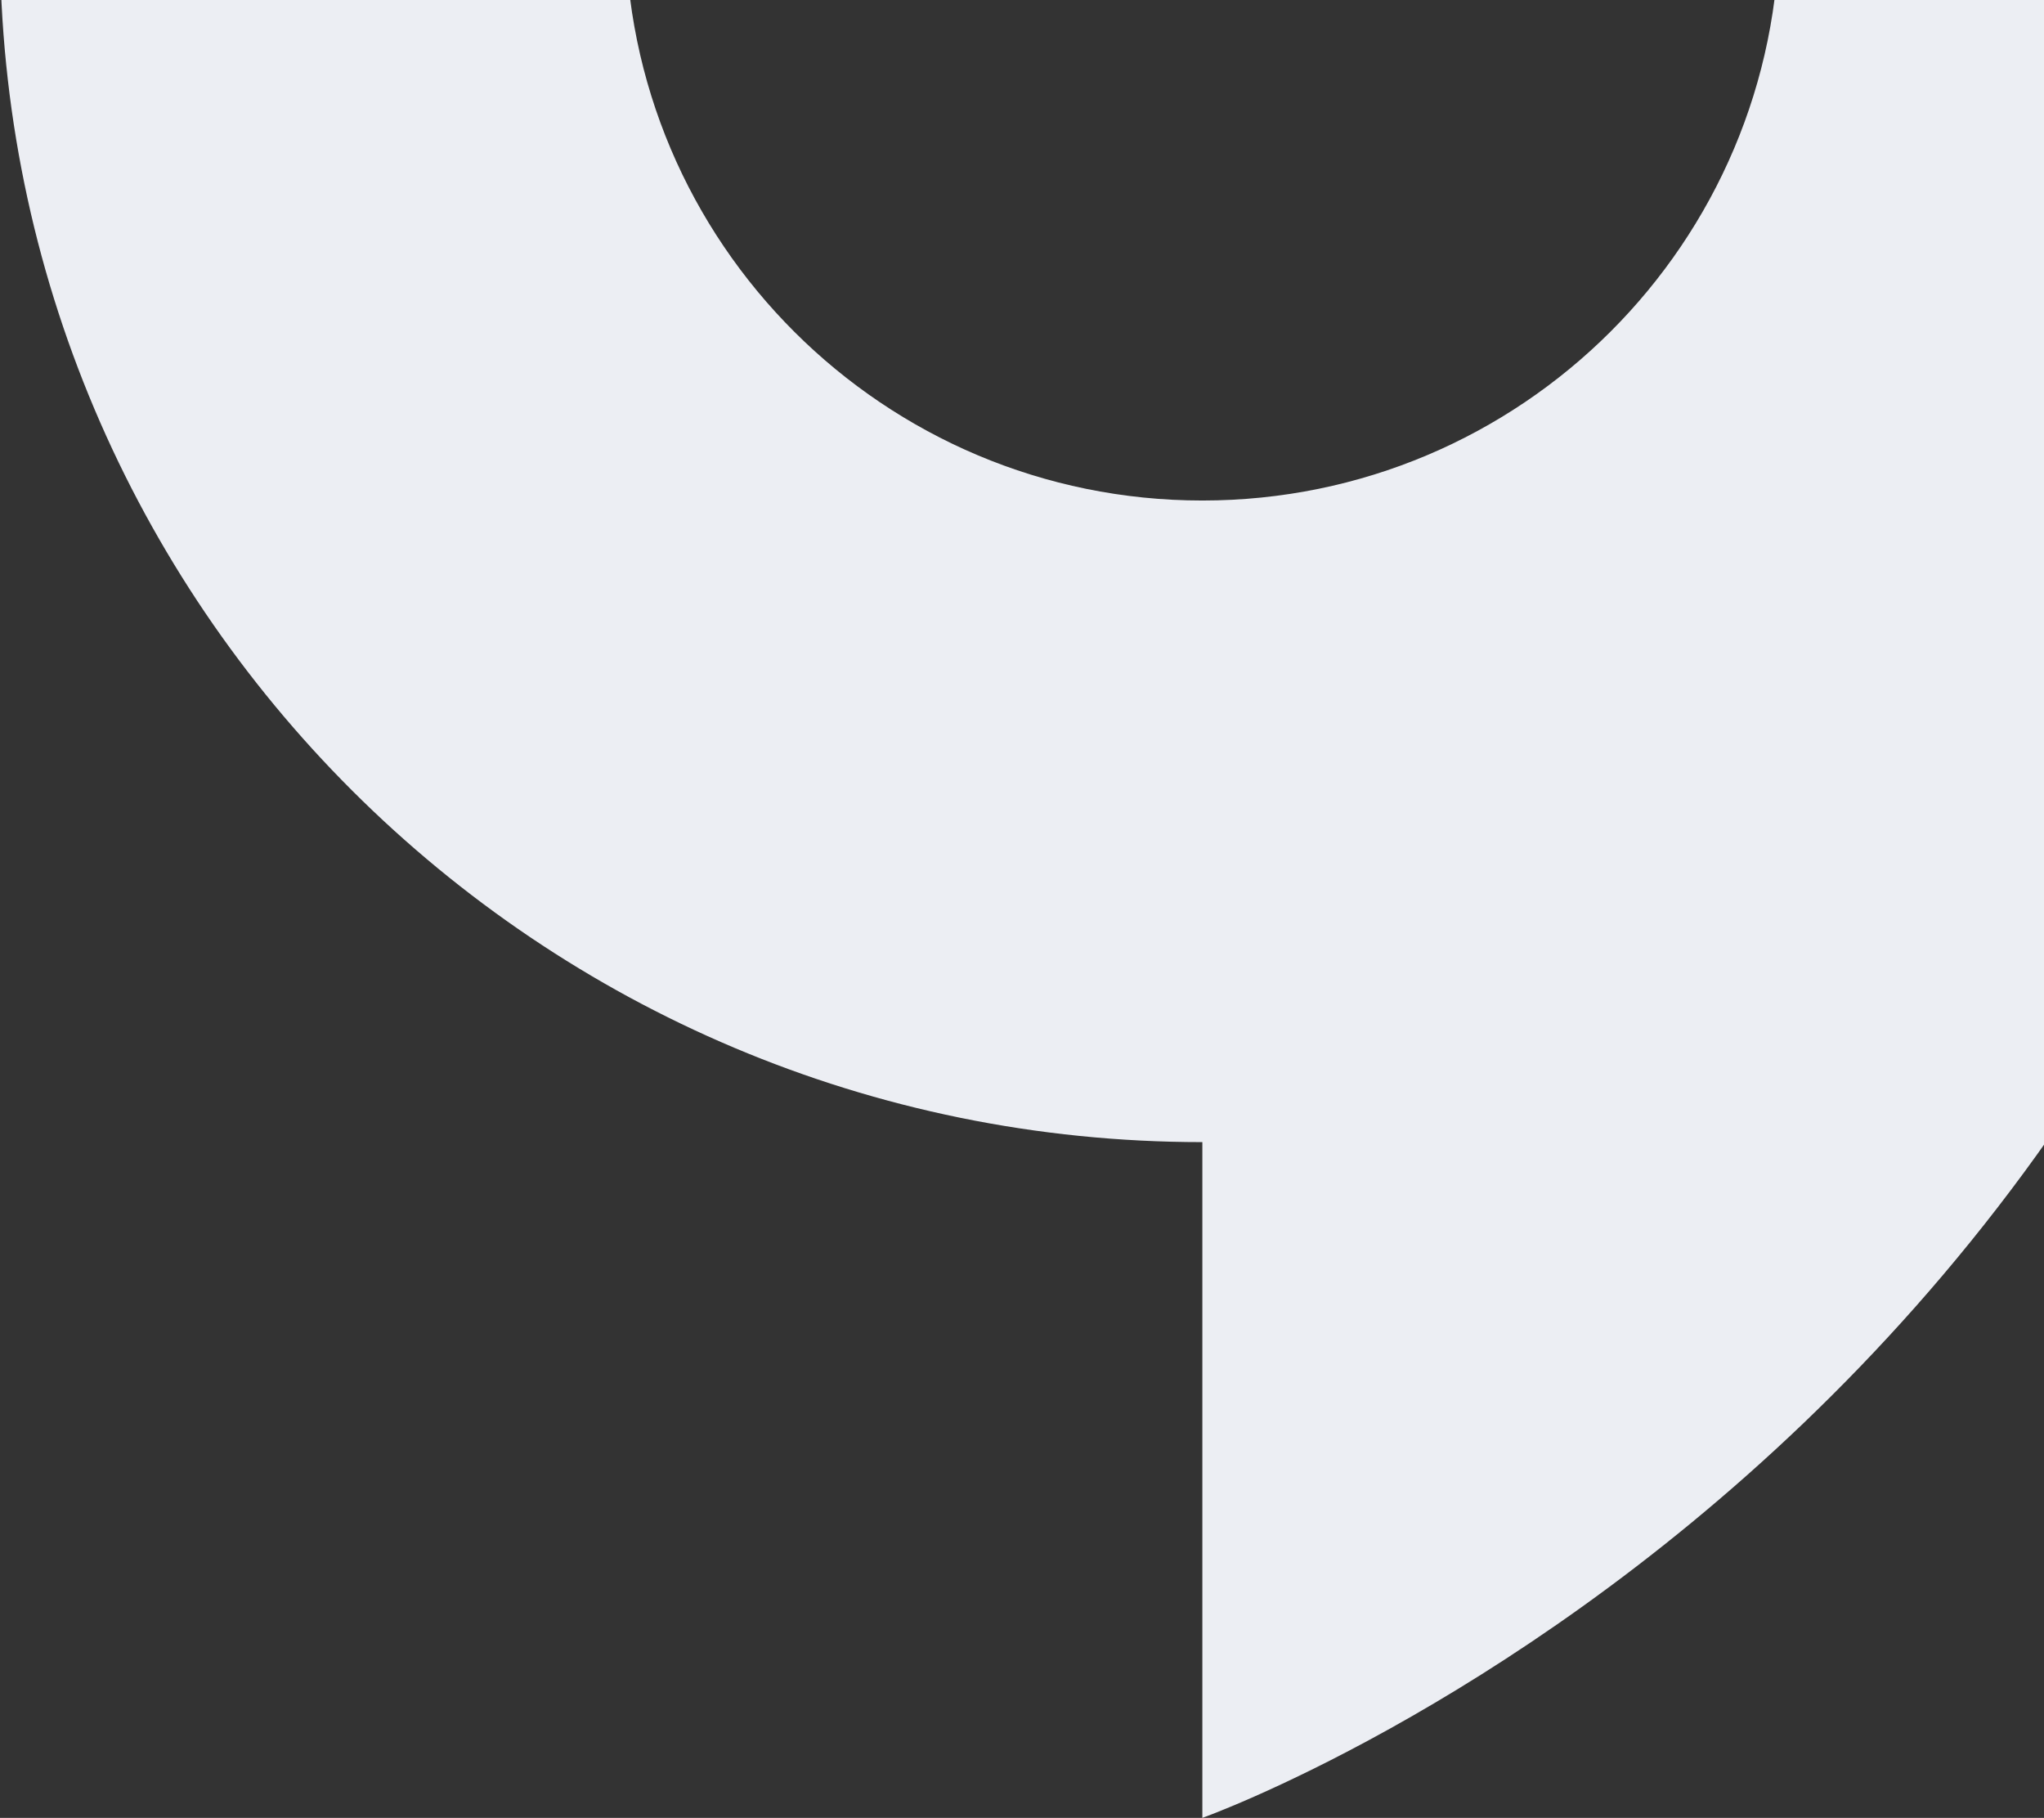
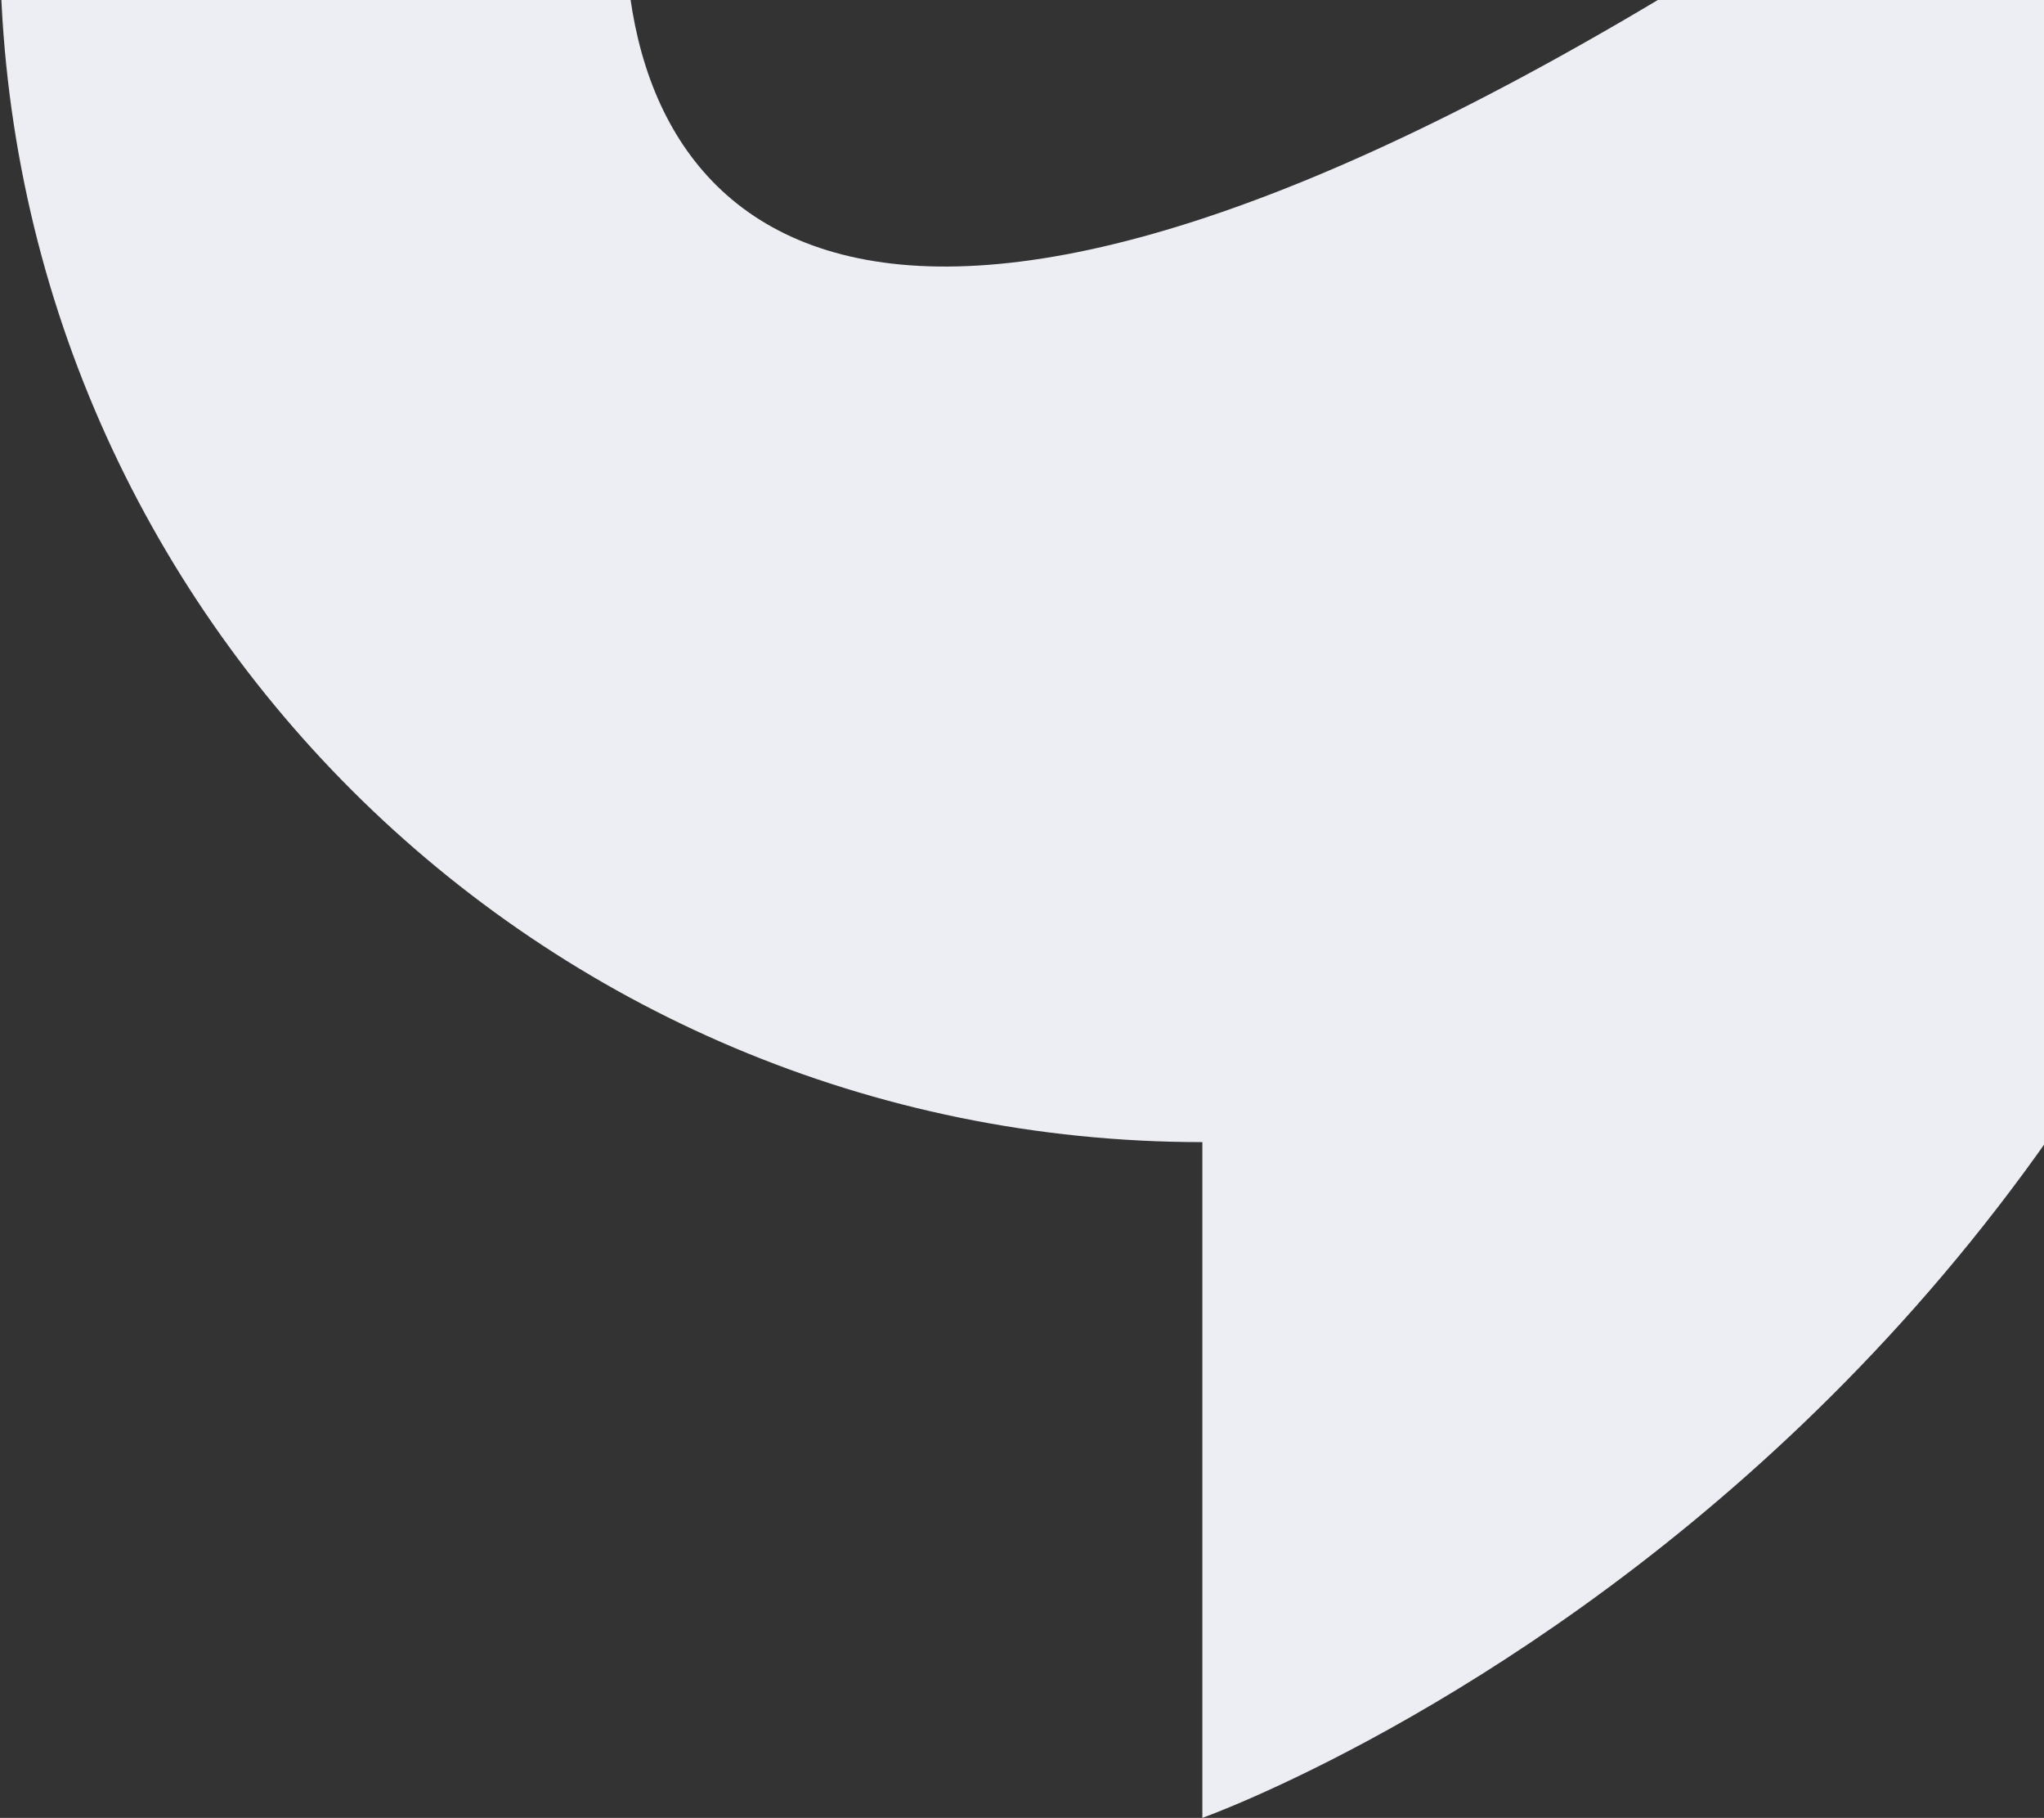
<svg xmlns="http://www.w3.org/2000/svg" width="442" height="393" viewBox="0 0 442 393" fill="none">
  <rect x="0" y="0" width="442" height="393" fill="#333333" stroke="none" />
-   <path d="M260 -271.988C116.408 -271.988 0 -155.826 0 -12.539C0 130.749 116.408 246.91 260 246.91V393C260 393 520 300.626 520 -12.551C520 -155.838 403.592 -272 260 -272V-271.988ZM135.23 -16.3C135.23 -85.06 191.094 -140.806 260 -140.806C328.906 -140.806 384.77 -85.06 384.77 -16.3C384.77 52.461 328.906 108.206 260 108.206C191.094 108.206 135.23 52.461 135.23 -16.3Z" fill="#ECEEF3" />
+   <path d="M260 -271.988C116.408 -271.988 0 -155.826 0 -12.539C0 130.749 116.408 246.91 260 246.91V393C260 393 520 300.626 520 -12.551C520 -155.838 403.592 -272 260 -272V-271.988ZM135.23 -16.3C135.23 -85.06 191.094 -140.806 260 -140.806C328.906 -140.806 384.77 -85.06 384.77 -16.3C191.094 108.206 135.23 52.461 135.23 -16.3Z" fill="#ECEEF3" />
</svg>